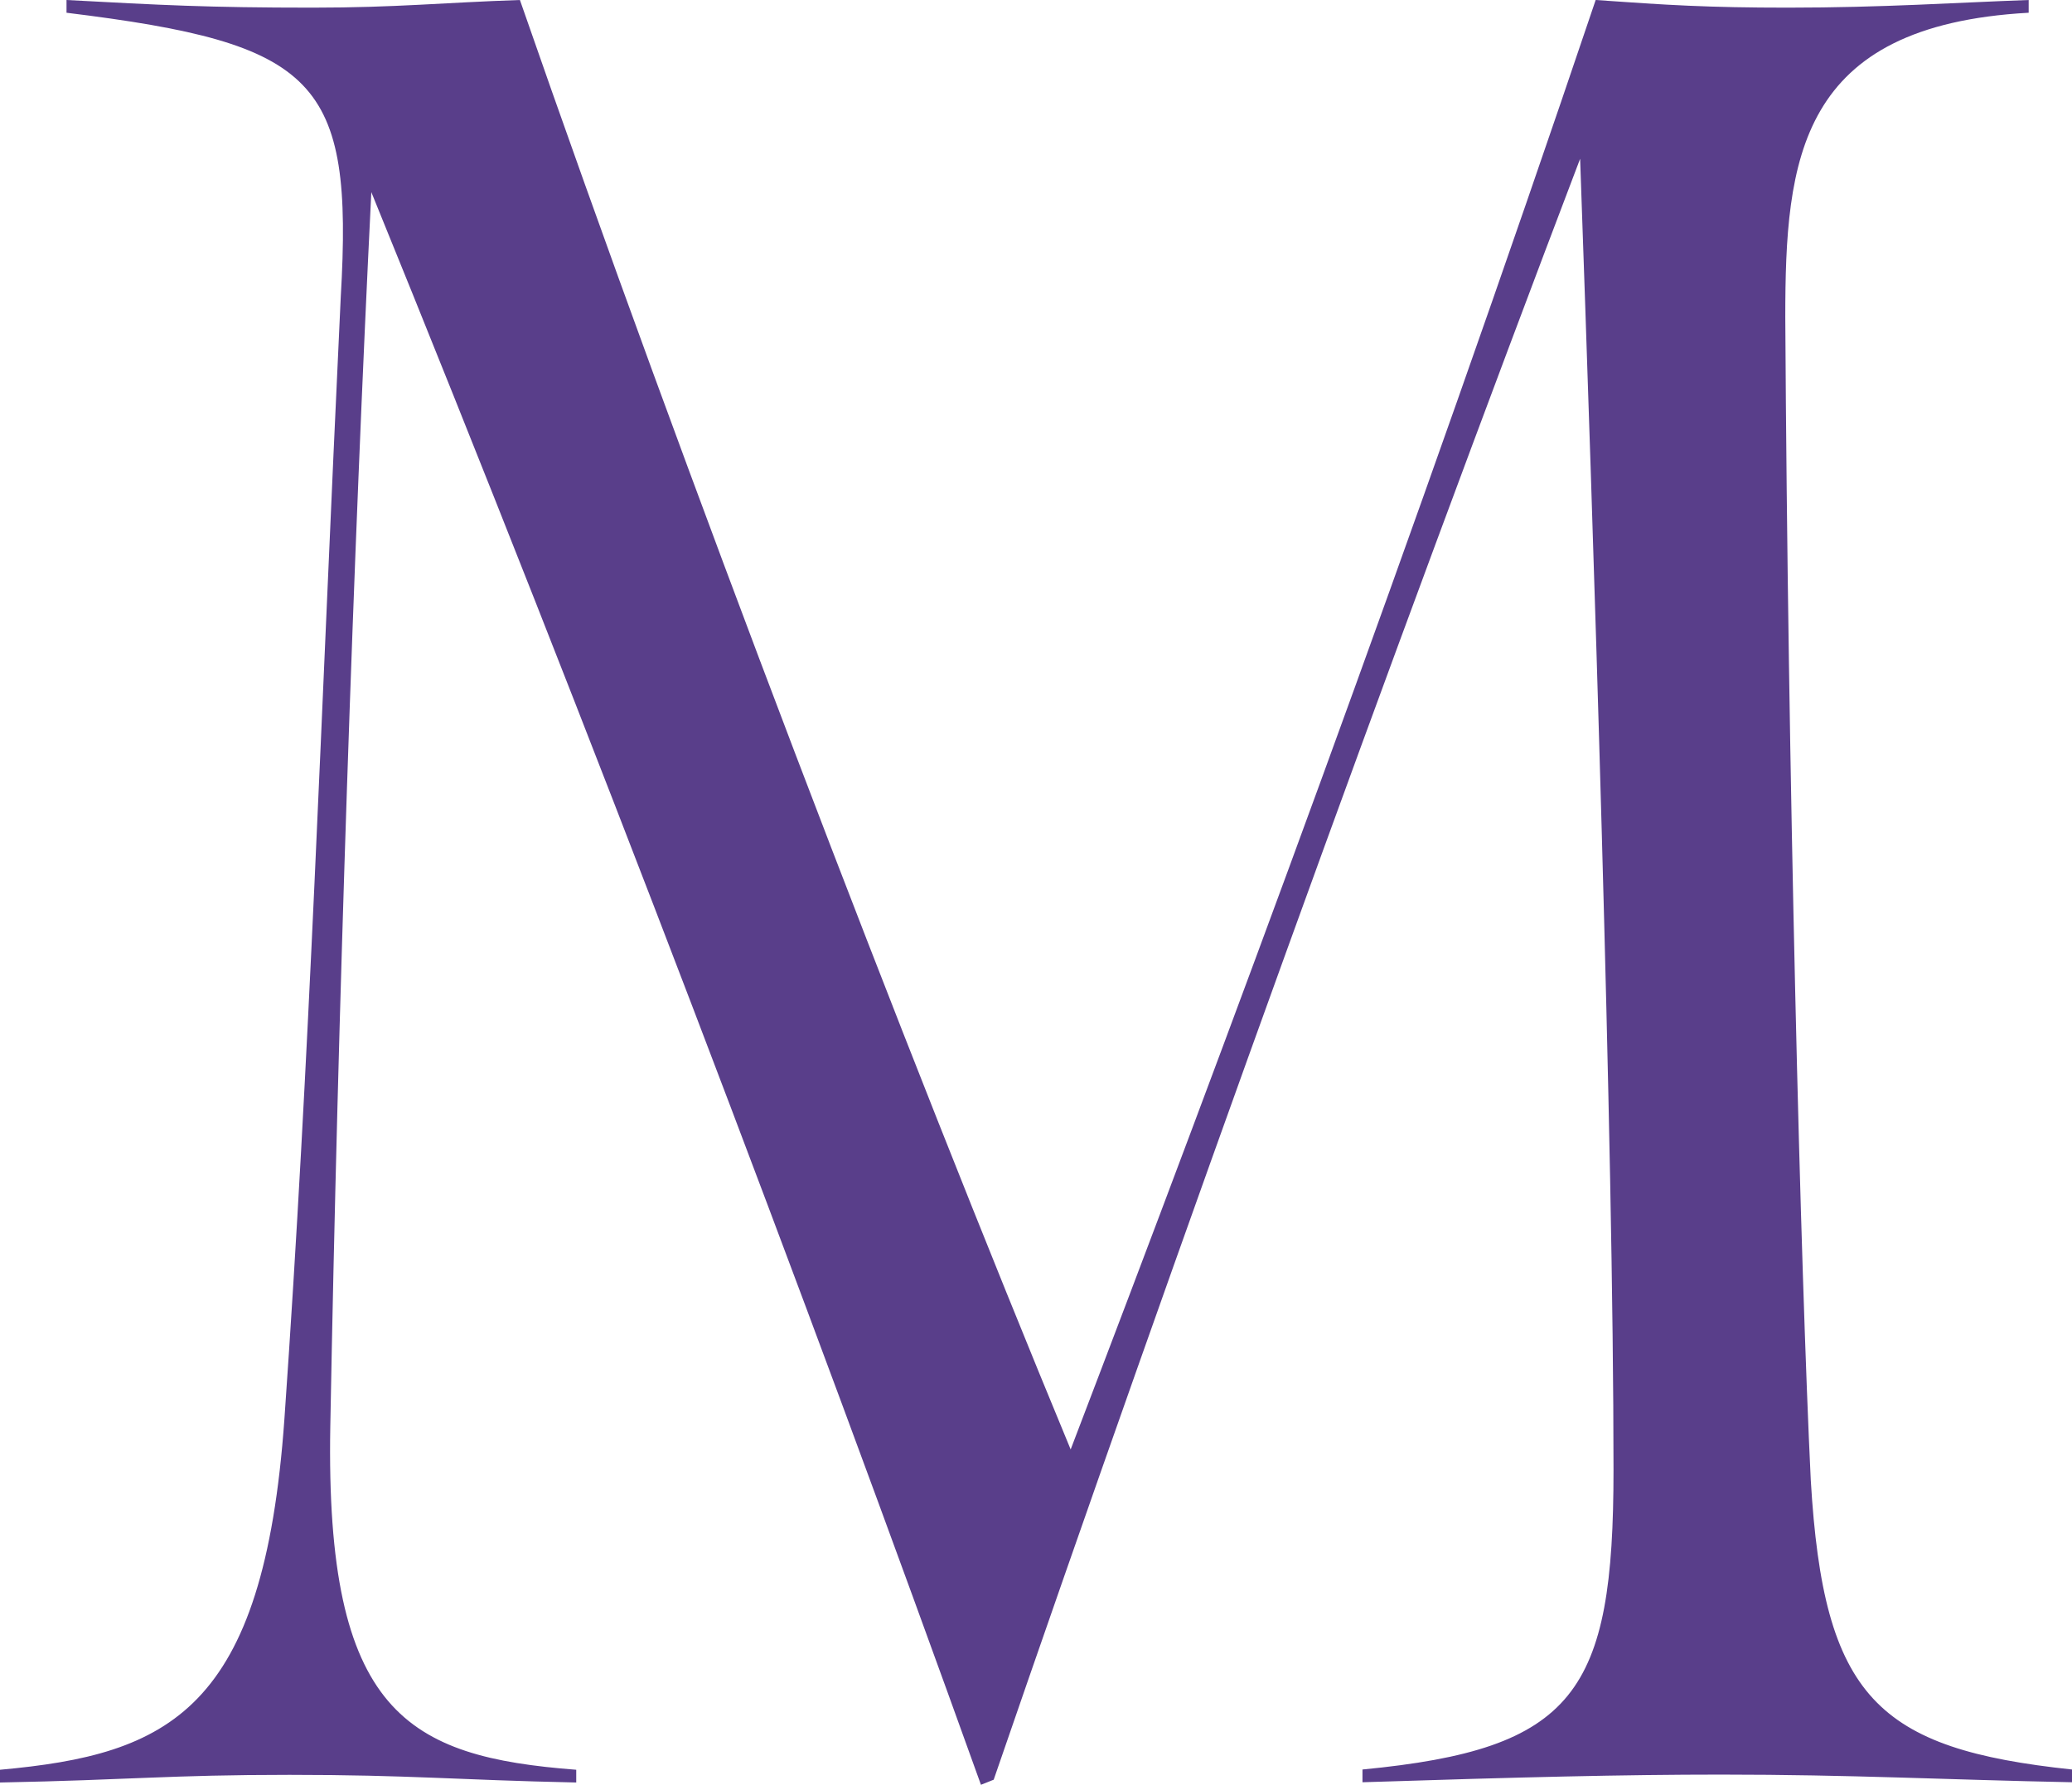
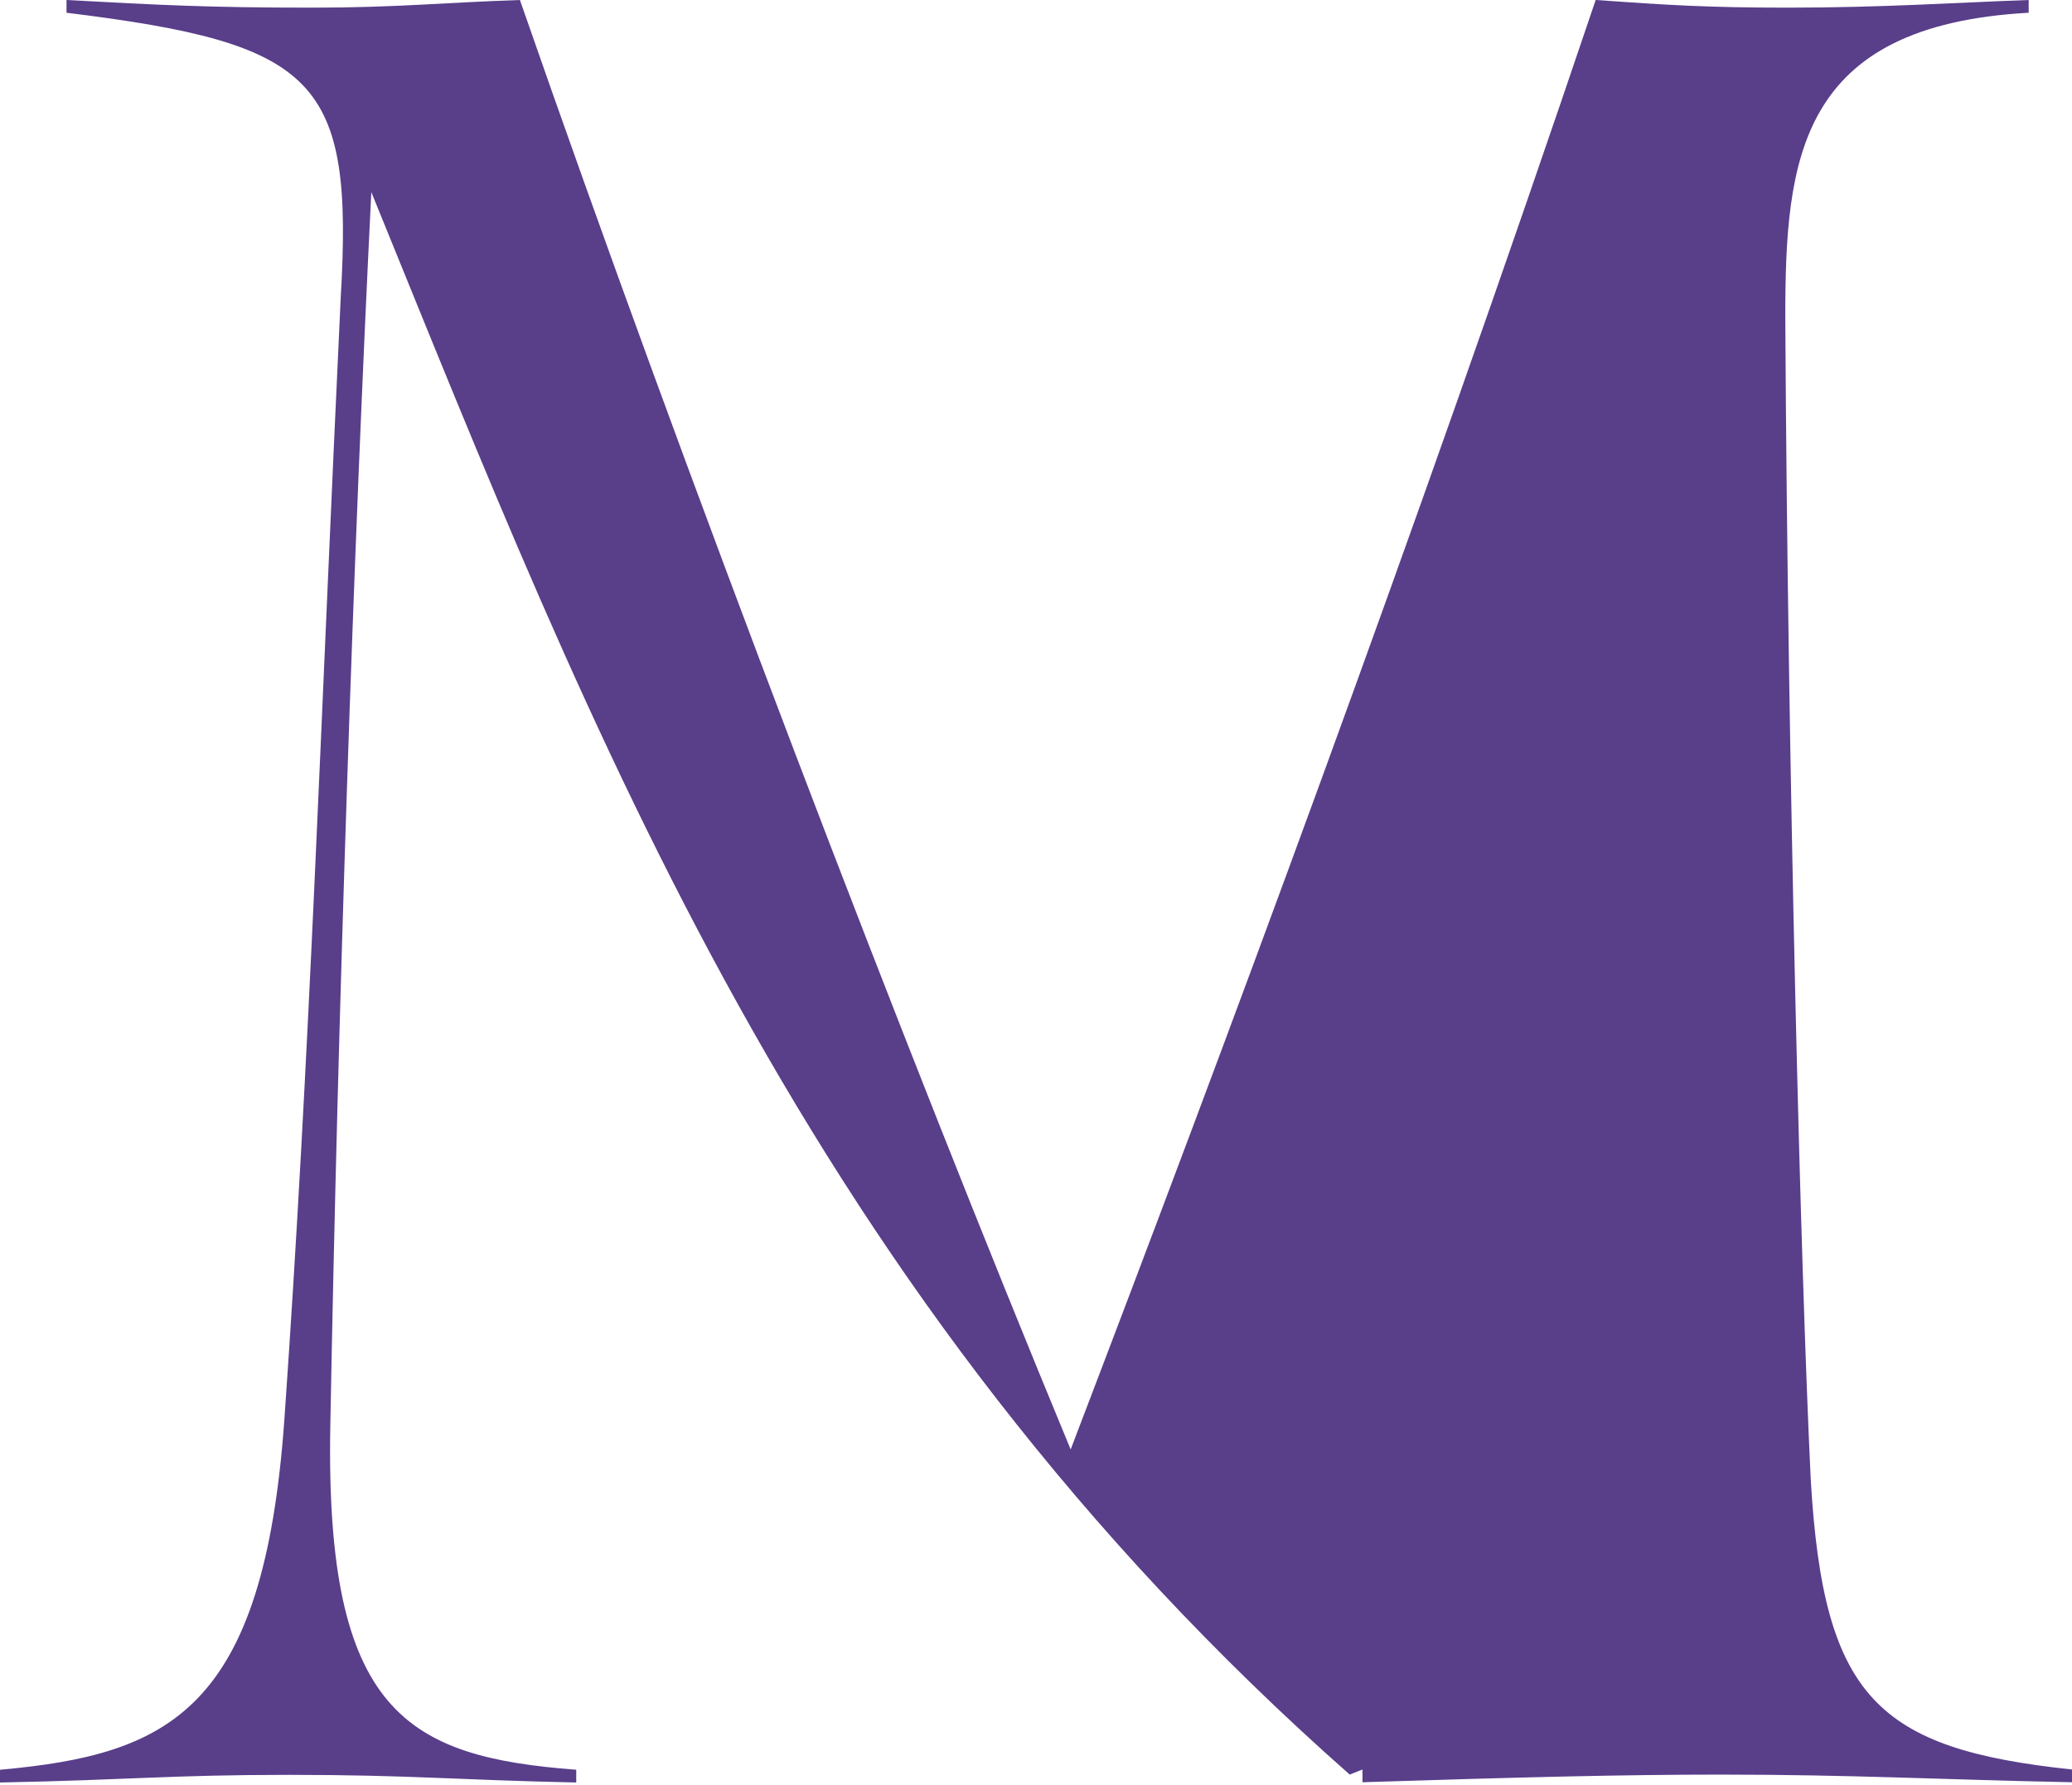
<svg xmlns="http://www.w3.org/2000/svg" id="_レイヤー_2" viewBox="0 0 81.3 70.04">
  <defs>
    <style>.cls-1{fill:#593e8a;}</style>
  </defs>
  <g id="design">
-     <path class="cls-1" d="M14.57,7.54c-.7,14.07-1.31,32.06-1.61,48.44-.2,11.26,3.02,12.96,9.65,13.47v.5c-4.72-.1-6.53-.3-11.25-.3s-6.23.2-11.36.3v-.5c6.63-.6,10.35-2.31,11.16-13.77,1-14.27,1.41-27.13,2.21-44.02C13.87,3.12,12.46,1.71,2.61.5v-.5c3.72.2,5.53.3,9.65.3,3.32,0,5.12-.2,8.14-.3,6.53,18.79,15.07,41.1,21.61,56.88,6.03-15.78,13.37-35.47,20.6-56.88,2.81.2,4.42.3,7.54.3,3.72,0,6.63-.2,9.45-.3v.5c-9.04.5-9.55,5.73-9.55,11.96.1,17.79.6,37.38,1,45.62.5,8.54,2.61,10.55,10.25,11.36v.5c-5.03-.1-8.64-.3-13.77-.3-3.82,0-7.84.1-14.07.3v-.5c8.34-.8,9.85-3.01,9.85-11.76,0-12.86-.8-36.98-1.31-51.45-7.34,19.29-15.78,42.61-23.01,63.61l-.5.2C31.56,50.75,23.21,28.74,14.57,7.54Z" />
+     <path class="cls-1" d="M14.57,7.54c-.7,14.07-1.31,32.06-1.61,48.44-.2,11.26,3.02,12.96,9.65,13.47v.5c-4.72-.1-6.53-.3-11.25-.3s-6.23.2-11.36.3v-.5c6.63-.6,10.35-2.31,11.16-13.77,1-14.27,1.41-27.13,2.21-44.02C13.87,3.12,12.46,1.71,2.61.5v-.5c3.72.2,5.53.3,9.65.3,3.32,0,5.12-.2,8.14-.3,6.53,18.79,15.07,41.1,21.61,56.88,6.03-15.78,13.37-35.47,20.6-56.88,2.81.2,4.42.3,7.54.3,3.72,0,6.63-.2,9.45-.3v.5c-9.04.5-9.55,5.73-9.55,11.96.1,17.79.6,37.38,1,45.62.5,8.54,2.61,10.55,10.25,11.36v.5c-5.03-.1-8.64-.3-13.77-.3-3.82,0-7.84.1-14.07.3v-.5l-.5.2C31.56,50.75,23.21,28.74,14.57,7.54Z" />
  </g>
</svg>